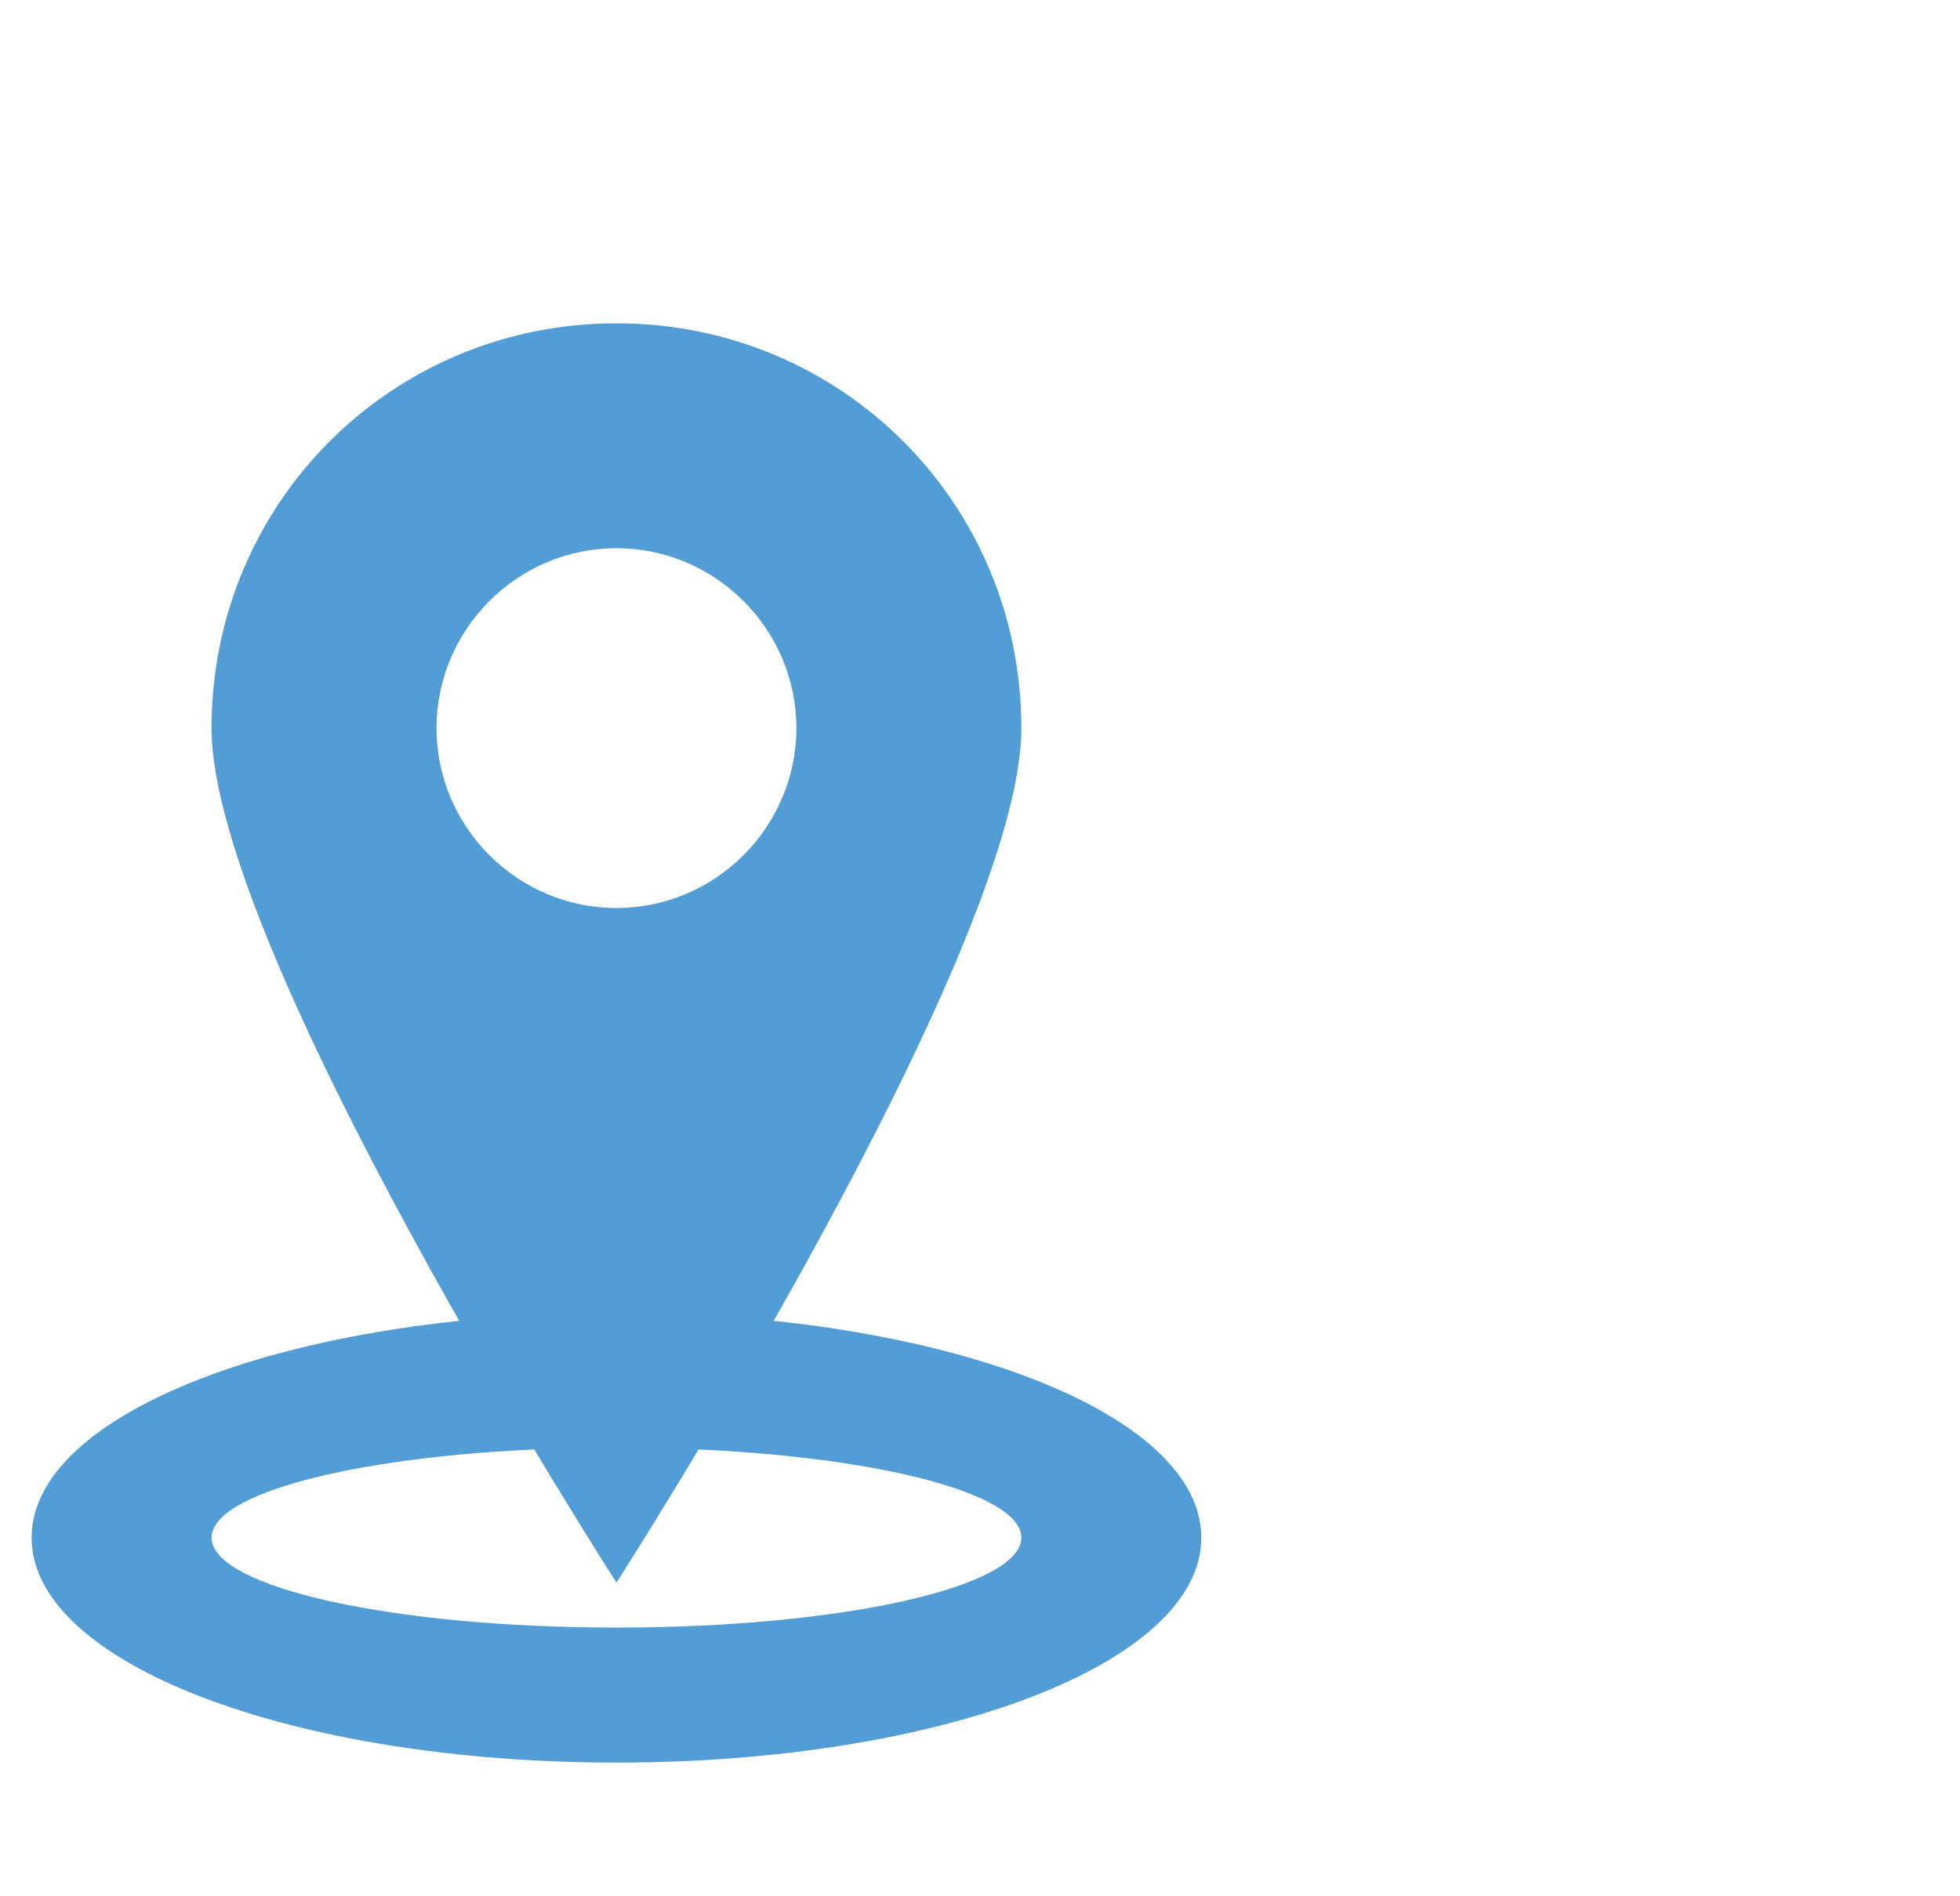
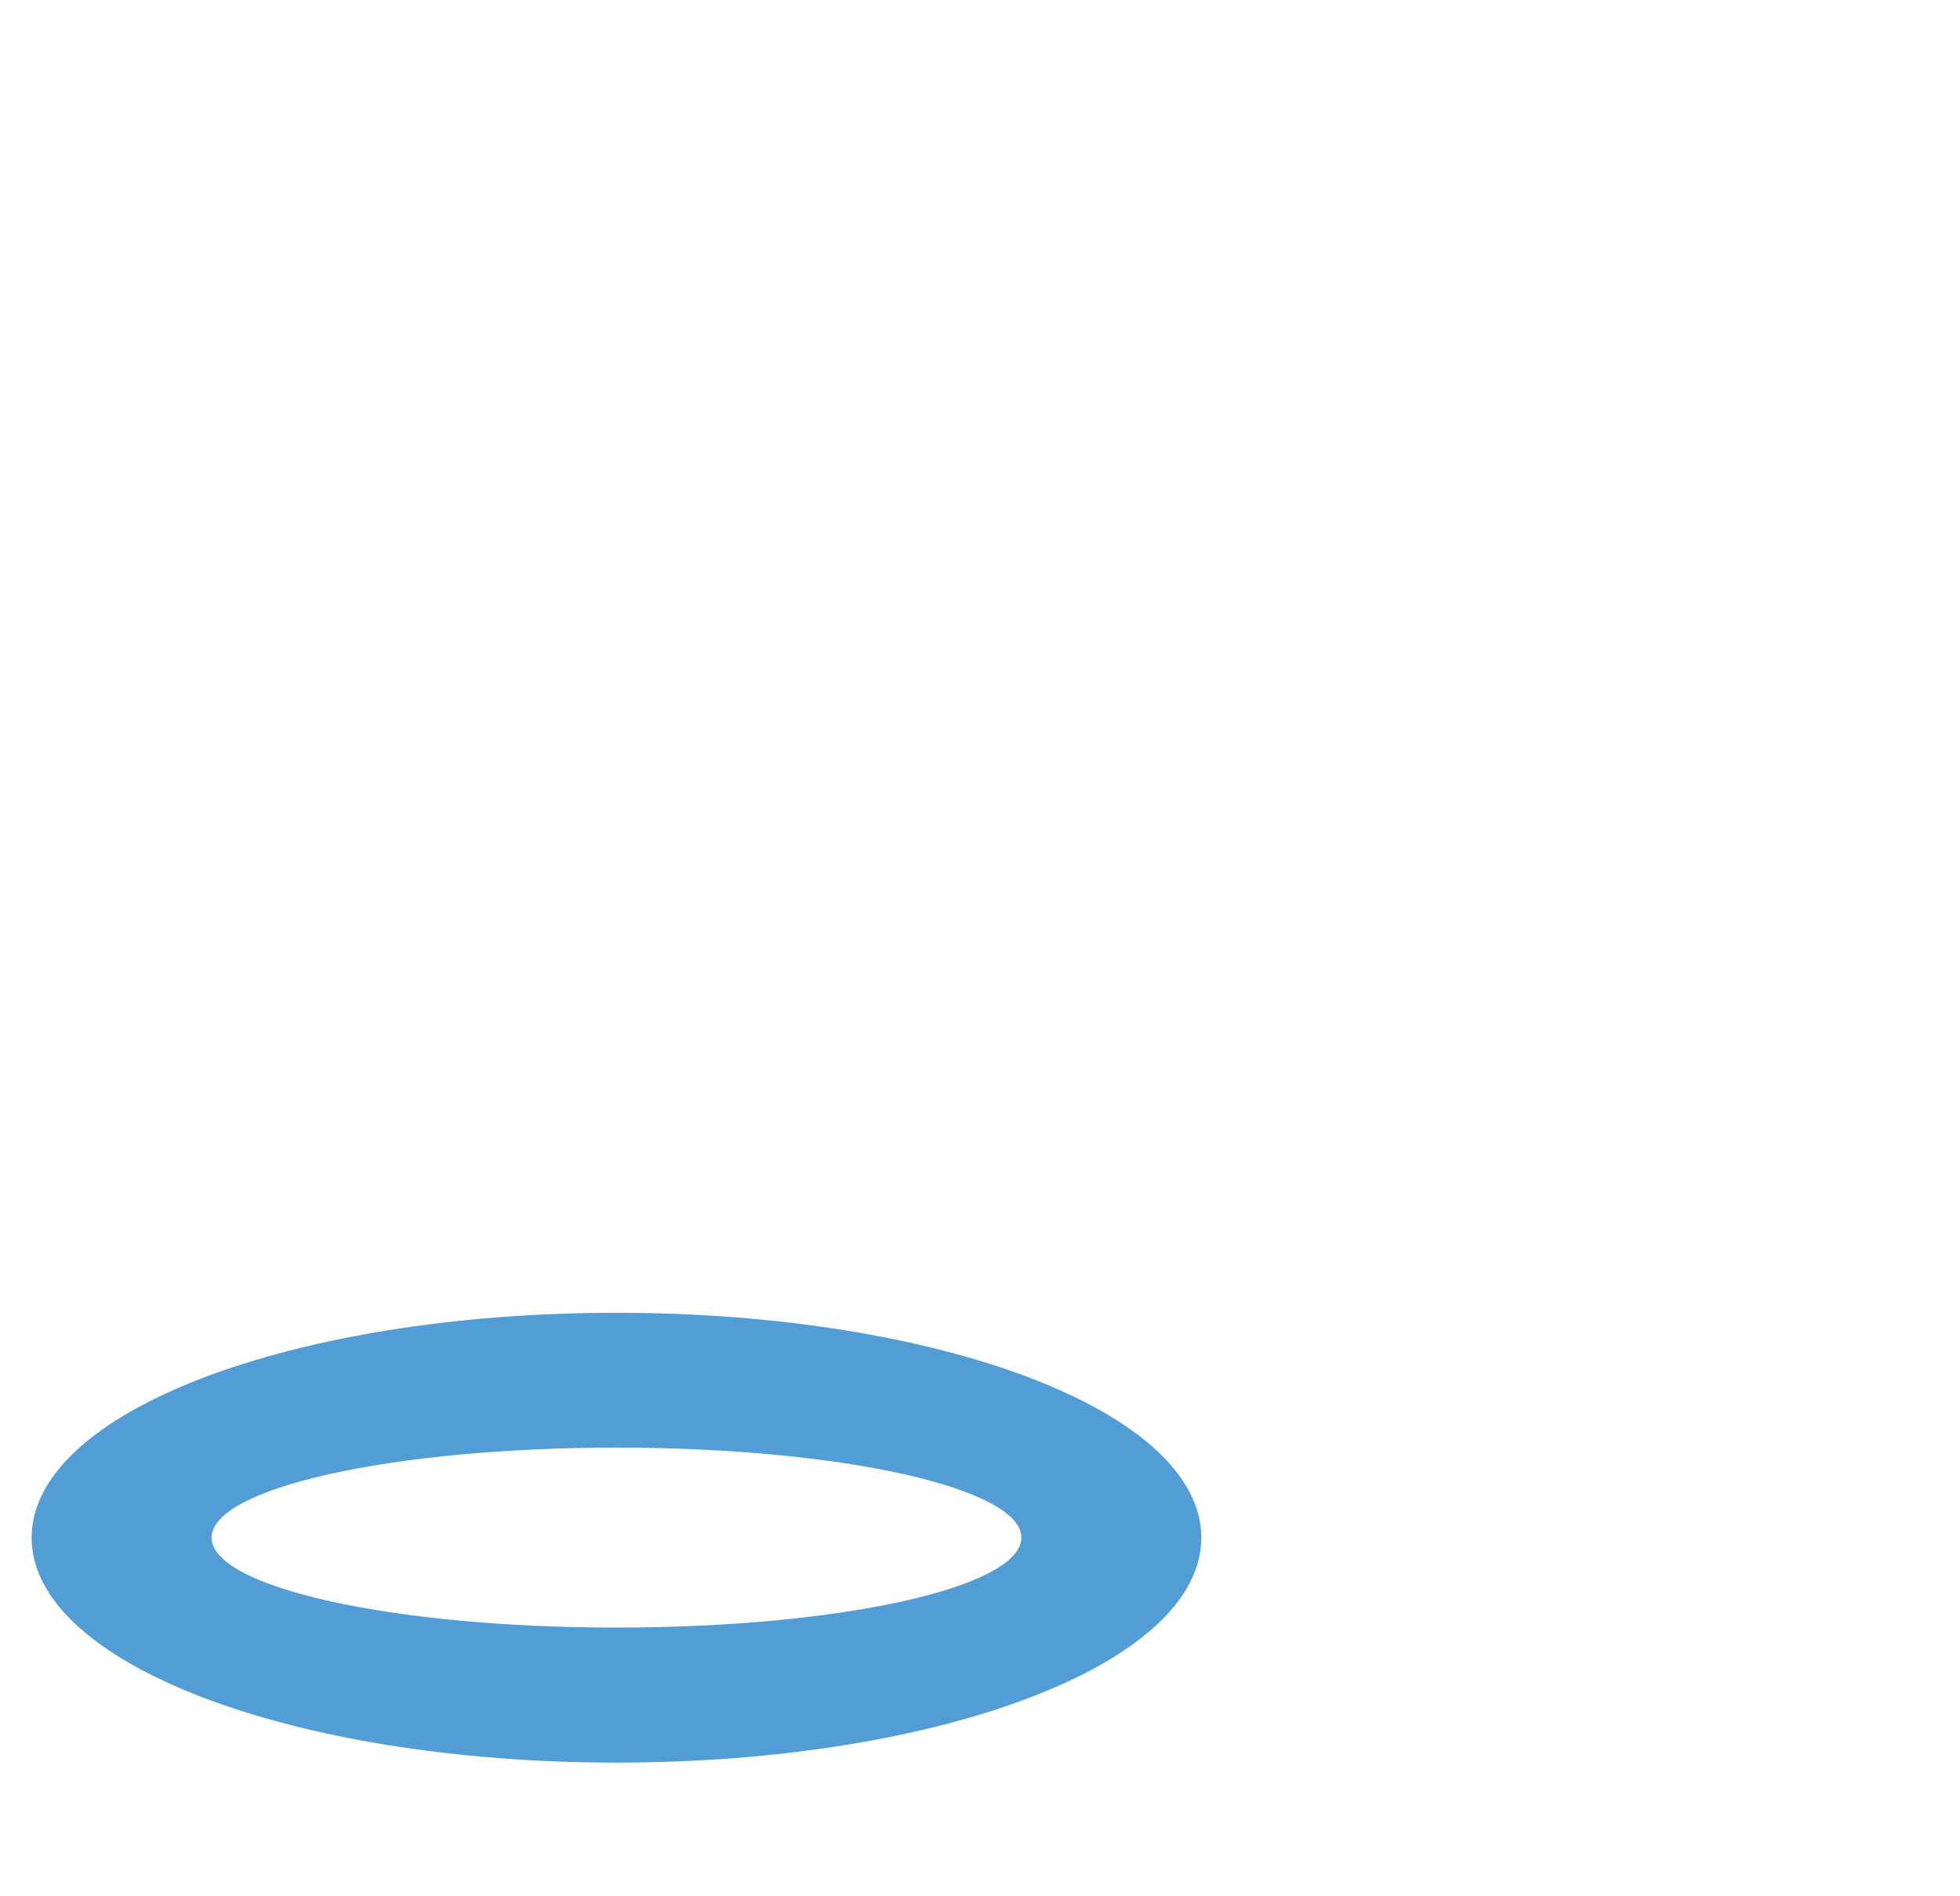
<svg xmlns="http://www.w3.org/2000/svg" width="31" height="30" viewBox="0 0 31 30" fill="none">
  <g clip-path="url(#clip0_1050_3774)">
-     <path d="M9.75 20.769C4.627 20.769 0.5 22.334 0.5 24.327C0.5 26.319 4.627 27.885 9.75 27.885C14.873 27.885 19 26.32 19 24.327C19 22.334 14.873 20.769 9.75 20.769ZM9.75 25.749C6.192 25.749 3.346 25.109 3.346 24.326C3.346 23.543 6.192 22.902 9.75 22.902C13.308 22.902 16.154 23.543 16.154 24.326C16.154 25.109 13.308 25.749 9.75 25.749Z" fill="#529DD6" />
-     <path d="M9.75 5.115C6.192 5.115 3.346 7.96 3.346 11.519C3.346 15.077 9.75 25.038 9.75 25.038C9.75 25.038 16.154 15.076 16.154 11.519C16.154 7.96 13.308 5.115 9.75 5.115ZM9.75 14.365C8.185 14.365 6.904 13.084 6.904 11.519C6.904 9.954 8.185 8.673 9.75 8.673C11.315 8.673 12.596 9.954 12.596 11.519C12.596 13.084 11.315 14.365 9.75 14.365Z" fill="#529DD6" />
+     <path d="M9.75 20.769C4.627 20.769 0.5 22.334 0.5 24.327C0.5 26.319 4.627 27.885 9.75 27.885C14.873 27.885 19 26.32 19 24.327C19 22.334 14.873 20.769 9.75 20.769ZM9.75 25.749C6.192 25.749 3.346 25.109 3.346 24.326C3.346 23.543 6.192 22.902 9.75 22.902C13.308 22.902 16.154 23.543 16.154 24.326C16.154 25.109 13.308 25.749 9.75 25.749" fill="#529DD6" />
  </g>
  <defs>
    <clipPath id="clip0_1050_3774">
      <rect width="30" height="30" fill="white" transform="translate(0.5)" />
    </clipPath>
  </defs>
</svg>